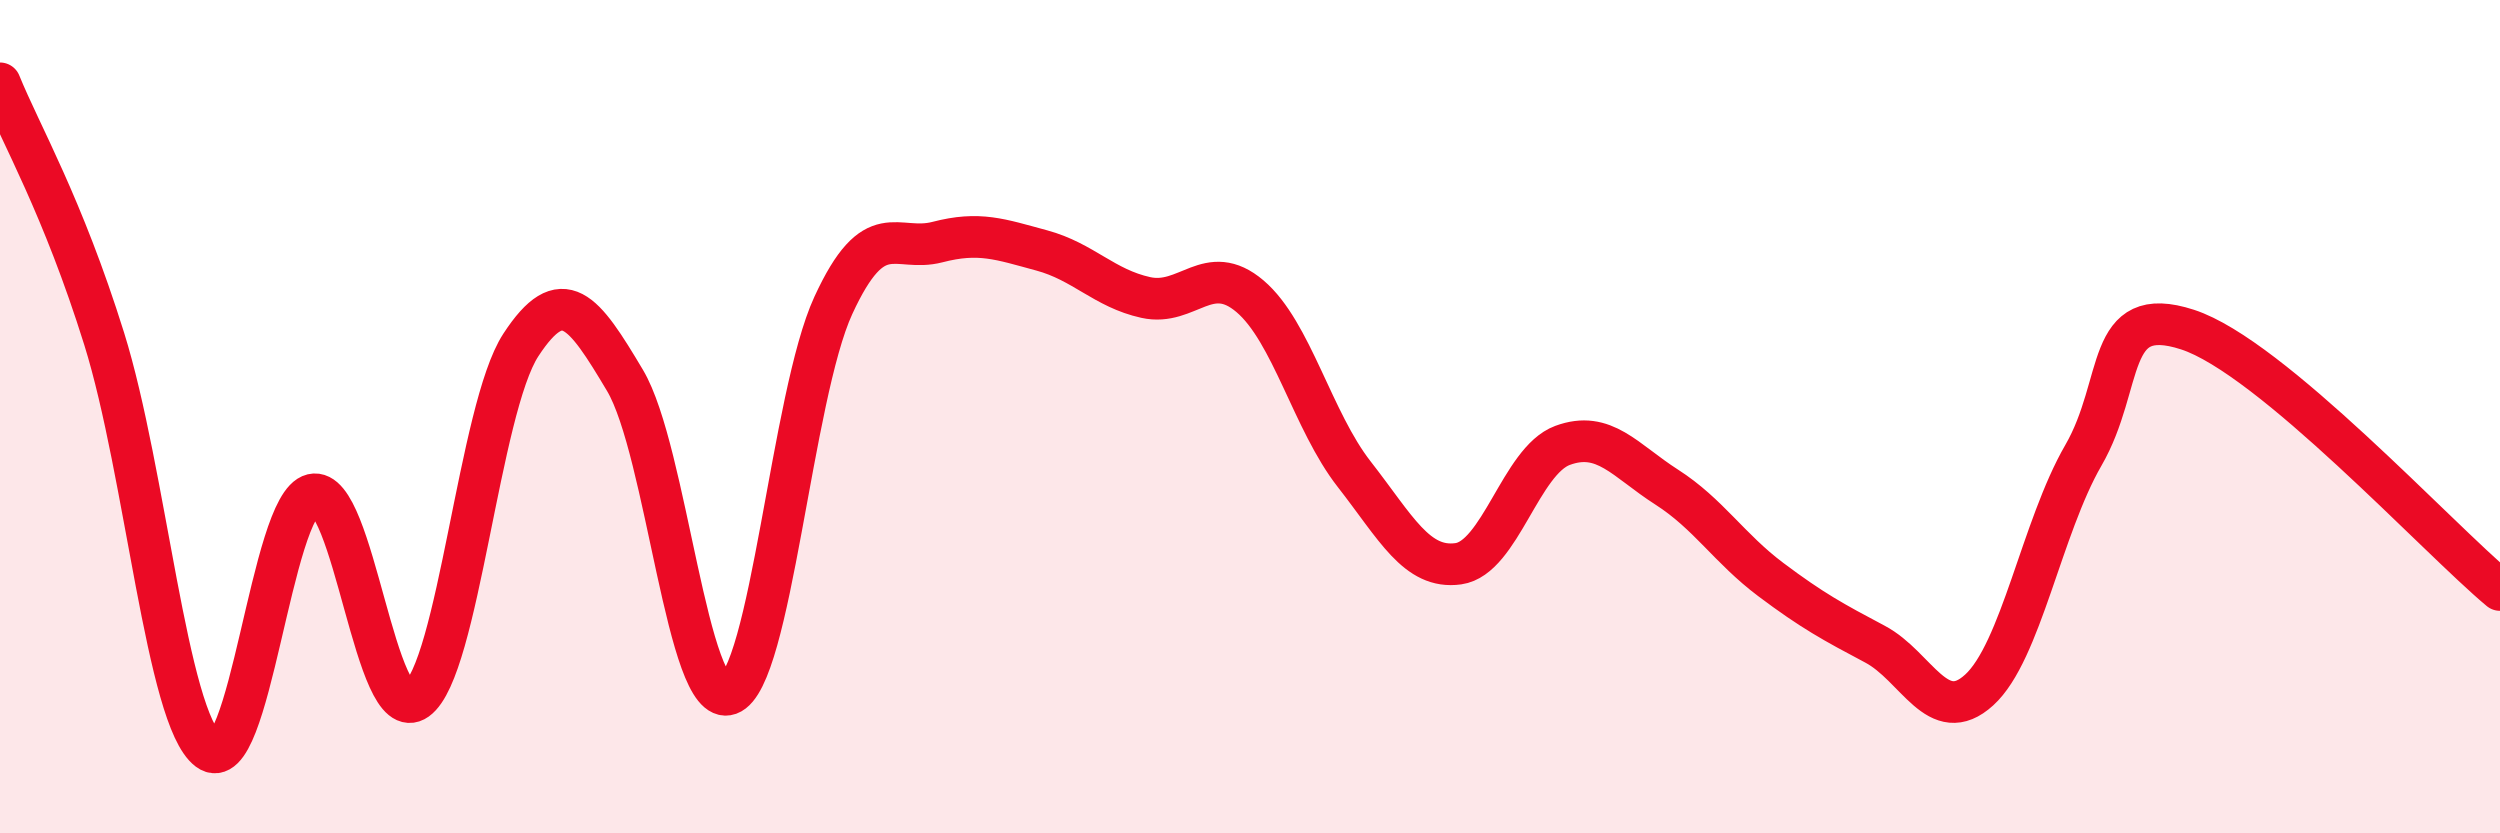
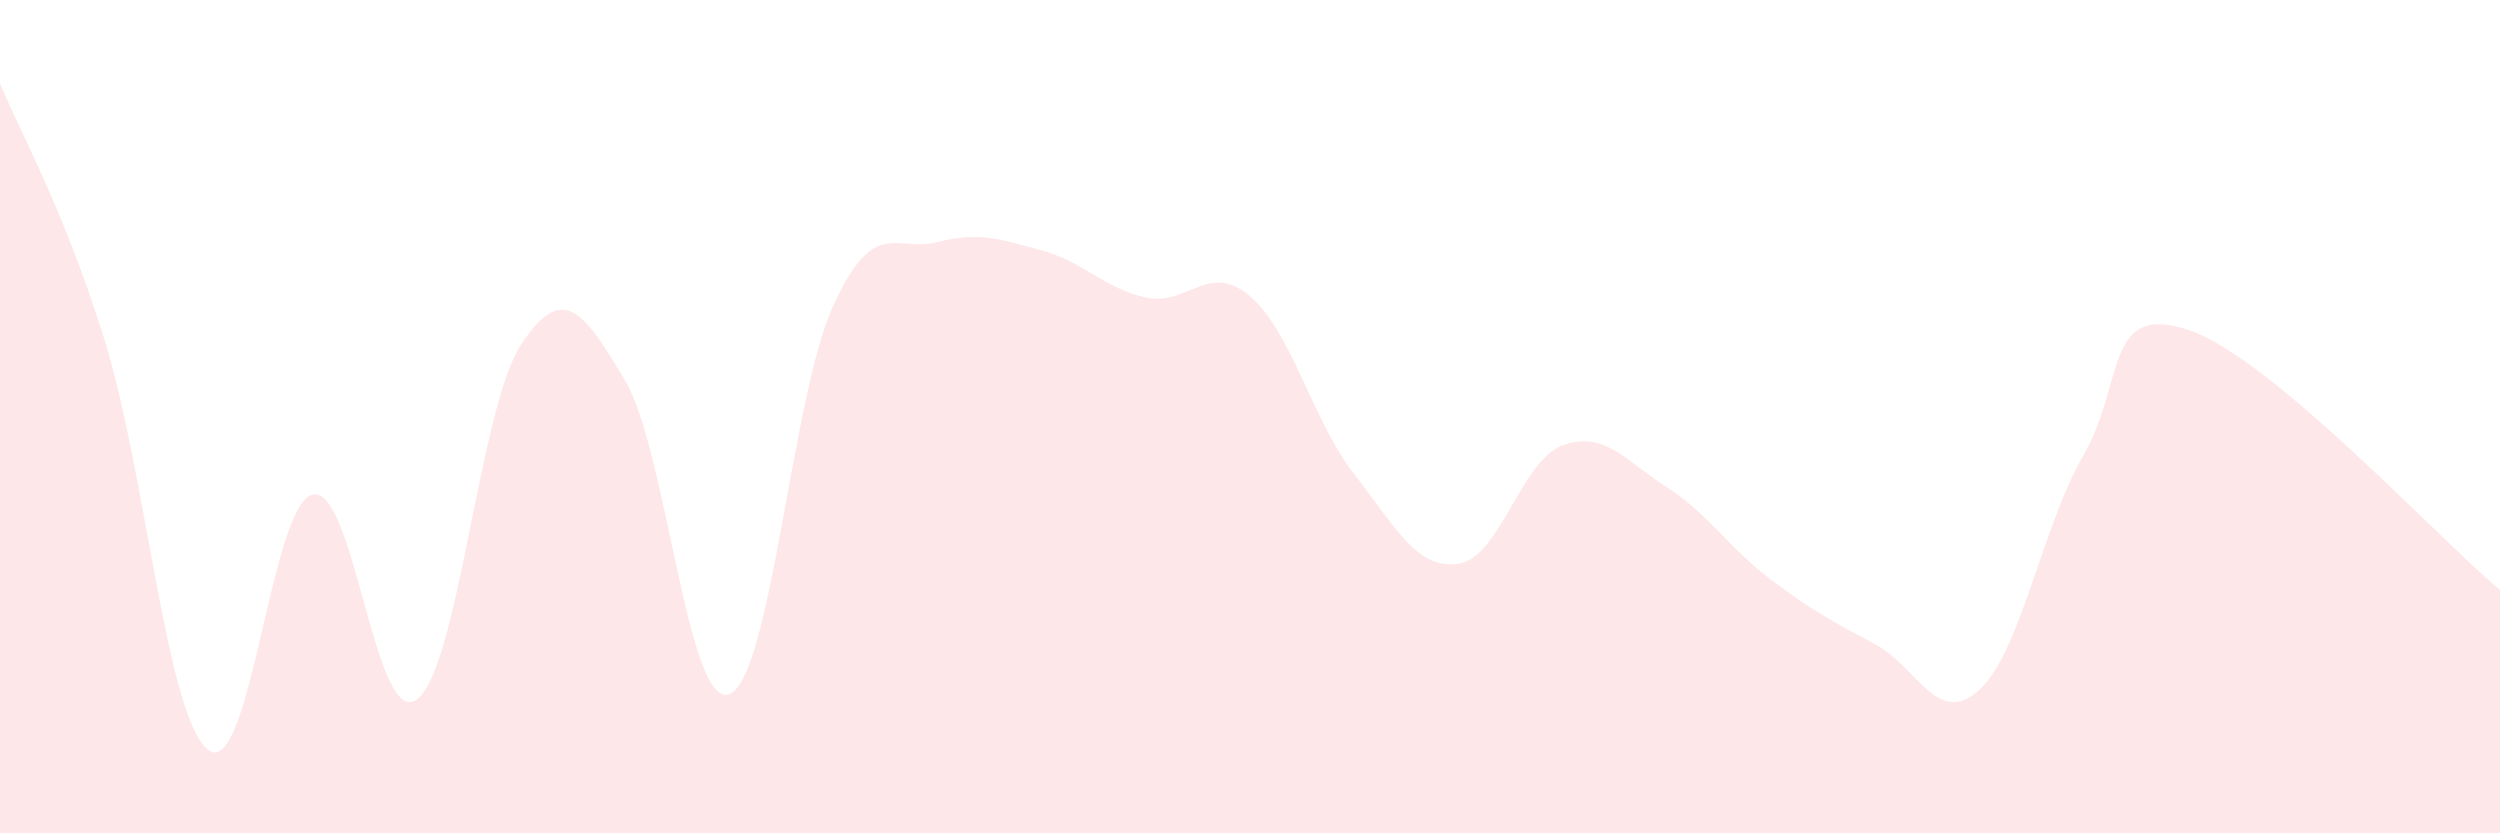
<svg xmlns="http://www.w3.org/2000/svg" width="60" height="20" viewBox="0 0 60 20">
  <path d="M 0,2 C 0.5,3.23 1.5,4.93 2.5,8.13 C 3.5,11.33 4,17.25 5,18 C 6,18.75 6.5,12.11 7.5,11.87 C 8.5,11.63 9,17.51 10,16.79 C 11,16.07 11.5,9.81 12.5,8.28 C 13.5,6.75 14,7.45 15,9.13 C 16,10.81 16.5,17.02 17.5,16.66 C 18.5,16.3 19,9.5 20,7.33 C 21,5.16 21.5,6.07 22.5,5.81 C 23.5,5.55 24,5.74 25,6.01 C 26,6.28 26.5,6.92 27.5,7.14 C 28.5,7.36 29,6.26 30,7.11 C 31,7.96 31.5,10.1 32.5,11.38 C 33.5,12.66 34,13.67 35,13.53 C 36,13.39 36.5,11.06 37.5,10.69 C 38.5,10.32 39,11.05 40,11.69 C 41,12.33 41.5,13.16 42.5,13.91 C 43.5,14.66 44,14.93 45,15.46 C 46,15.99 46.5,17.47 47.5,16.56 C 48.5,15.65 49,12.66 50,10.93 C 51,9.2 50.5,7.26 52.5,7.91 C 54.5,8.56 58.5,12.91 60,14.16L60 20L0 20Z" fill="#EB0A25" opacity="0.1" stroke-linecap="round" stroke-linejoin="round" />
-   <path d="M 0,2 C 0.5,3.23 1.5,4.93 2.5,8.13 C 3.5,11.33 4,17.25 5,18 C 6,18.75 6.5,12.11 7.5,11.87 C 8.5,11.63 9,17.51 10,16.79 C 11,16.07 11.5,9.81 12.5,8.28 C 13.5,6.75 14,7.45 15,9.13 C 16,10.81 16.5,17.02 17.5,16.66 C 18.5,16.3 19,9.5 20,7.33 C 21,5.16 21.5,6.07 22.5,5.81 C 23.5,5.55 24,5.74 25,6.01 C 26,6.28 26.5,6.92 27.5,7.14 C 28.5,7.36 29,6.26 30,7.11 C 31,7.96 31.5,10.1 32.5,11.38 C 33.5,12.66 34,13.67 35,13.53 C 36,13.39 36.5,11.06 37.5,10.69 C 38.5,10.32 39,11.05 40,11.69 C 41,12.33 41.5,13.16 42.5,13.91 C 43.5,14.66 44,14.93 45,15.46 C 46,15.99 46.5,17.47 47.5,16.56 C 48.5,15.65 49,12.66 50,10.93 C 51,9.2 50.5,7.26 52.5,7.91 C 54.5,8.56 58.5,12.91 60,14.16" stroke="#EB0A25" stroke-width="1" fill="none" stroke-linecap="round" stroke-linejoin="round" />
</svg>